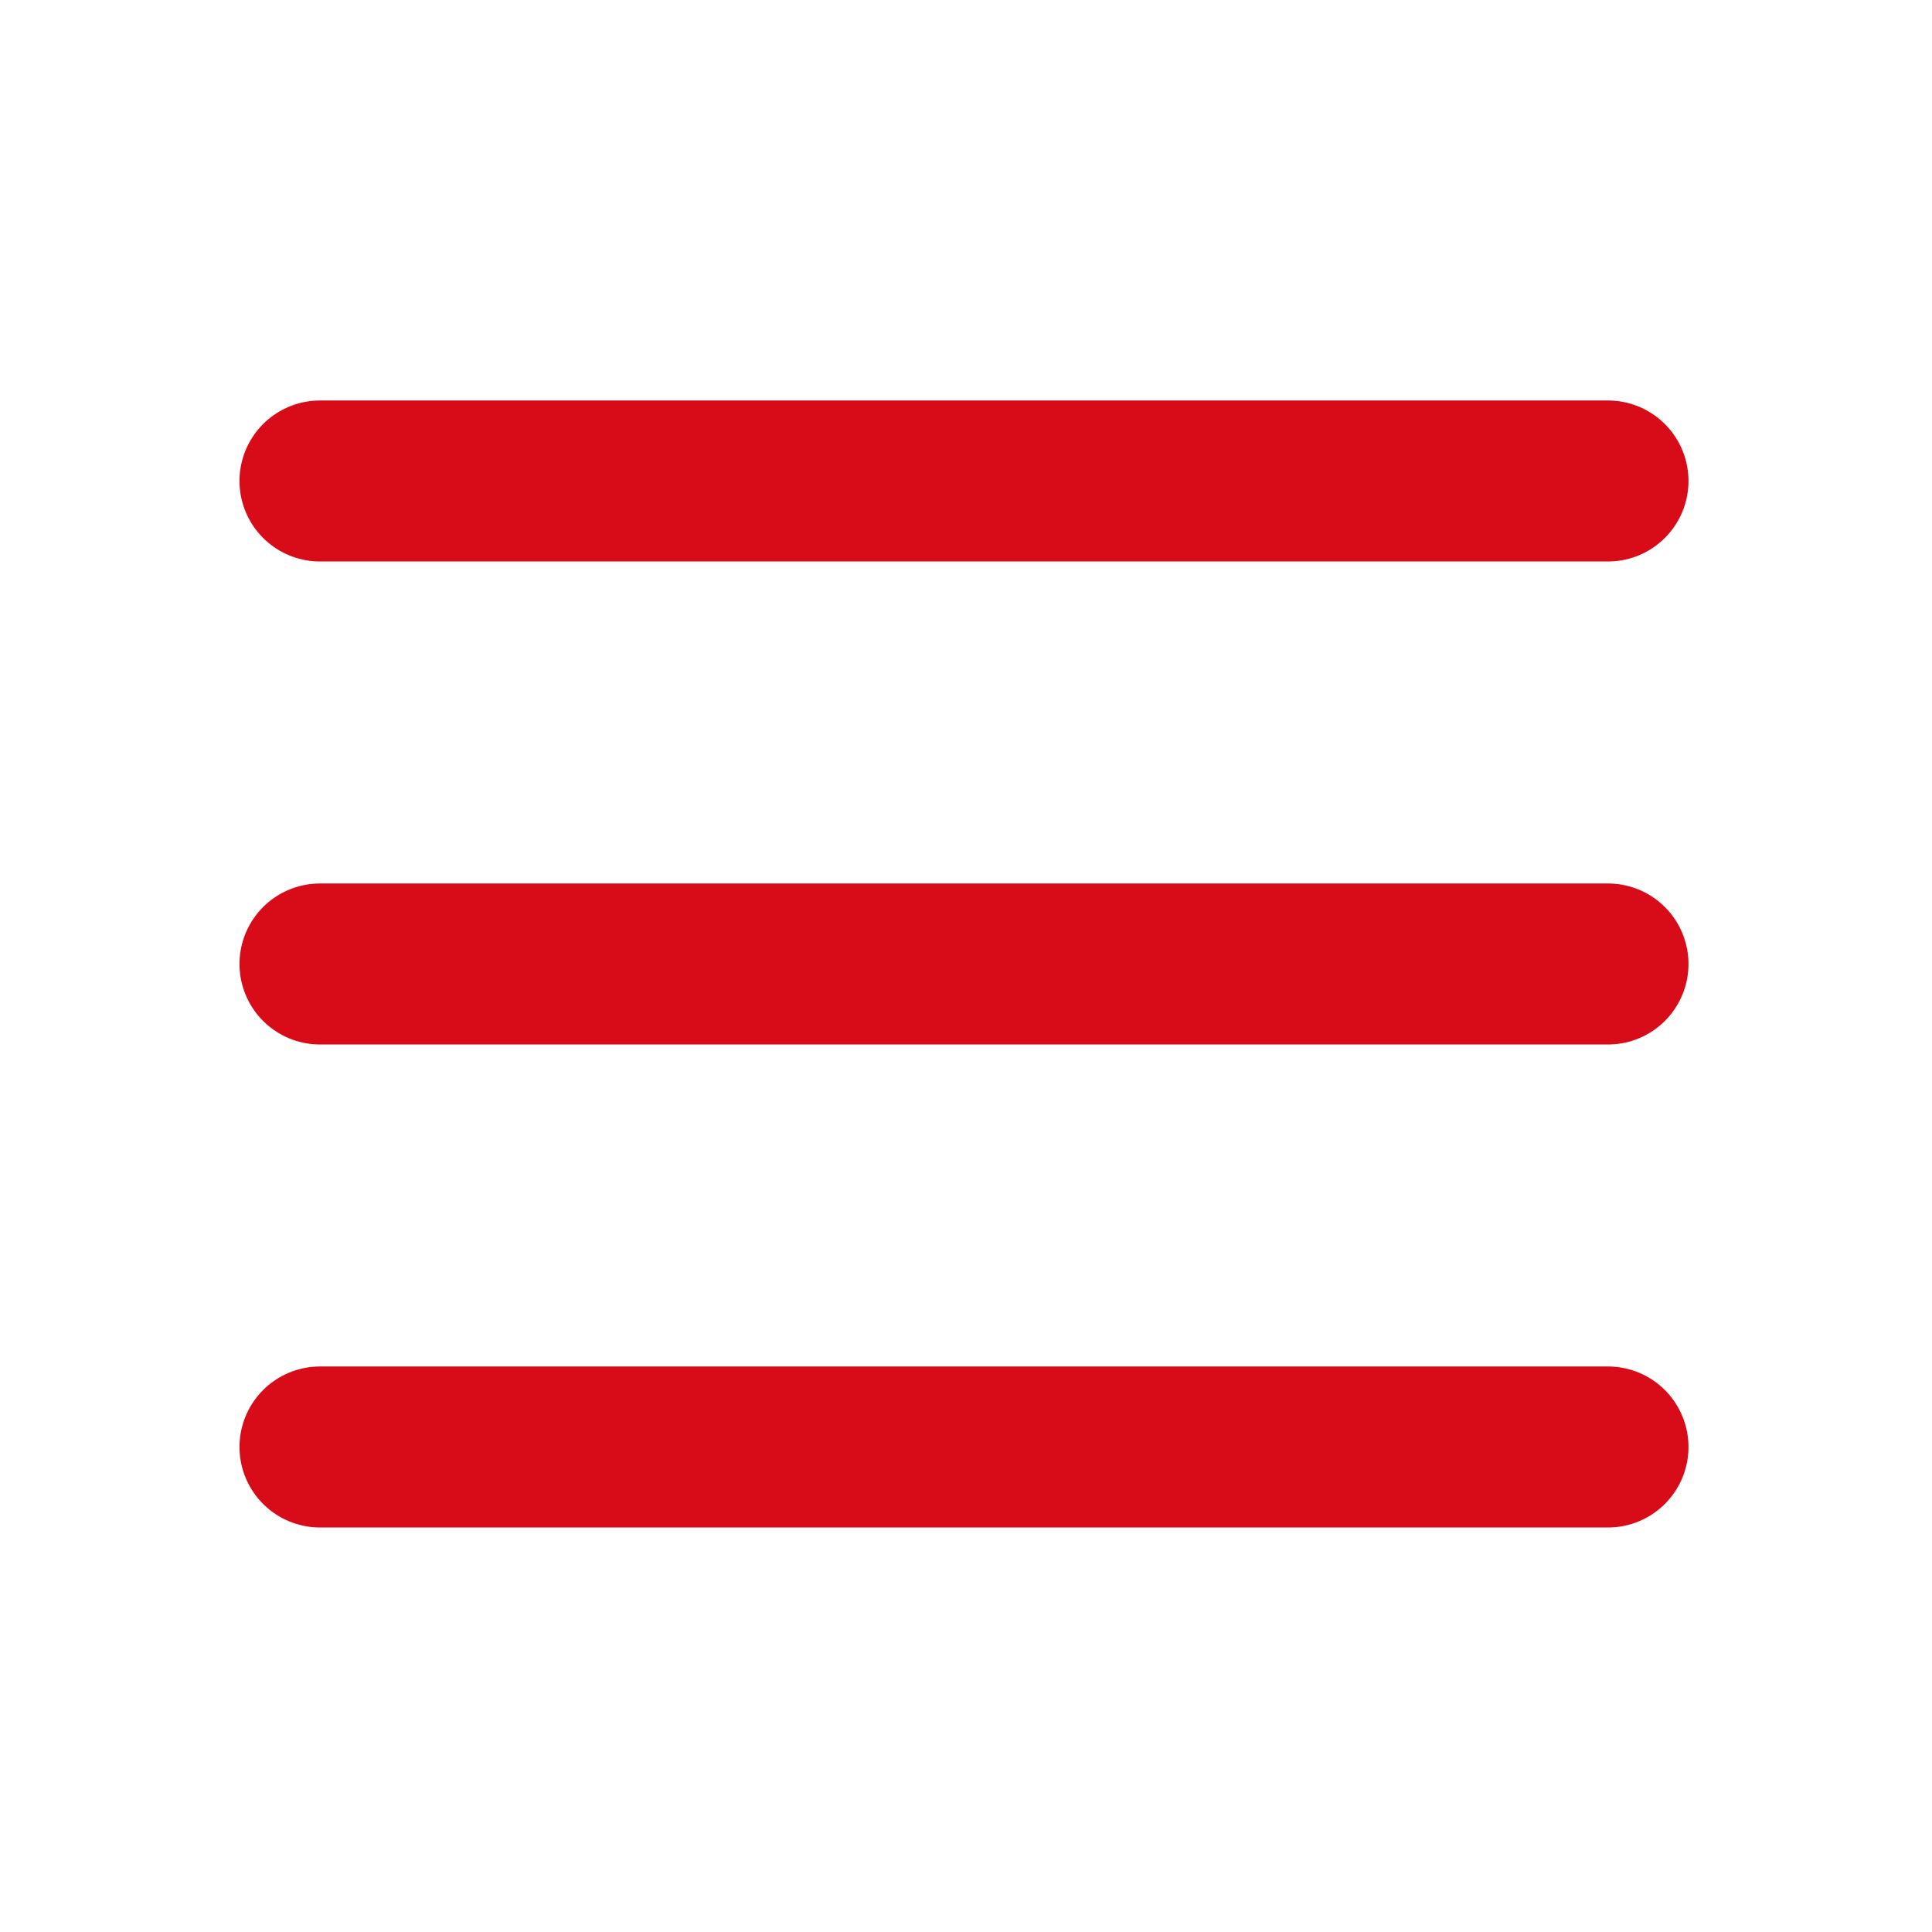
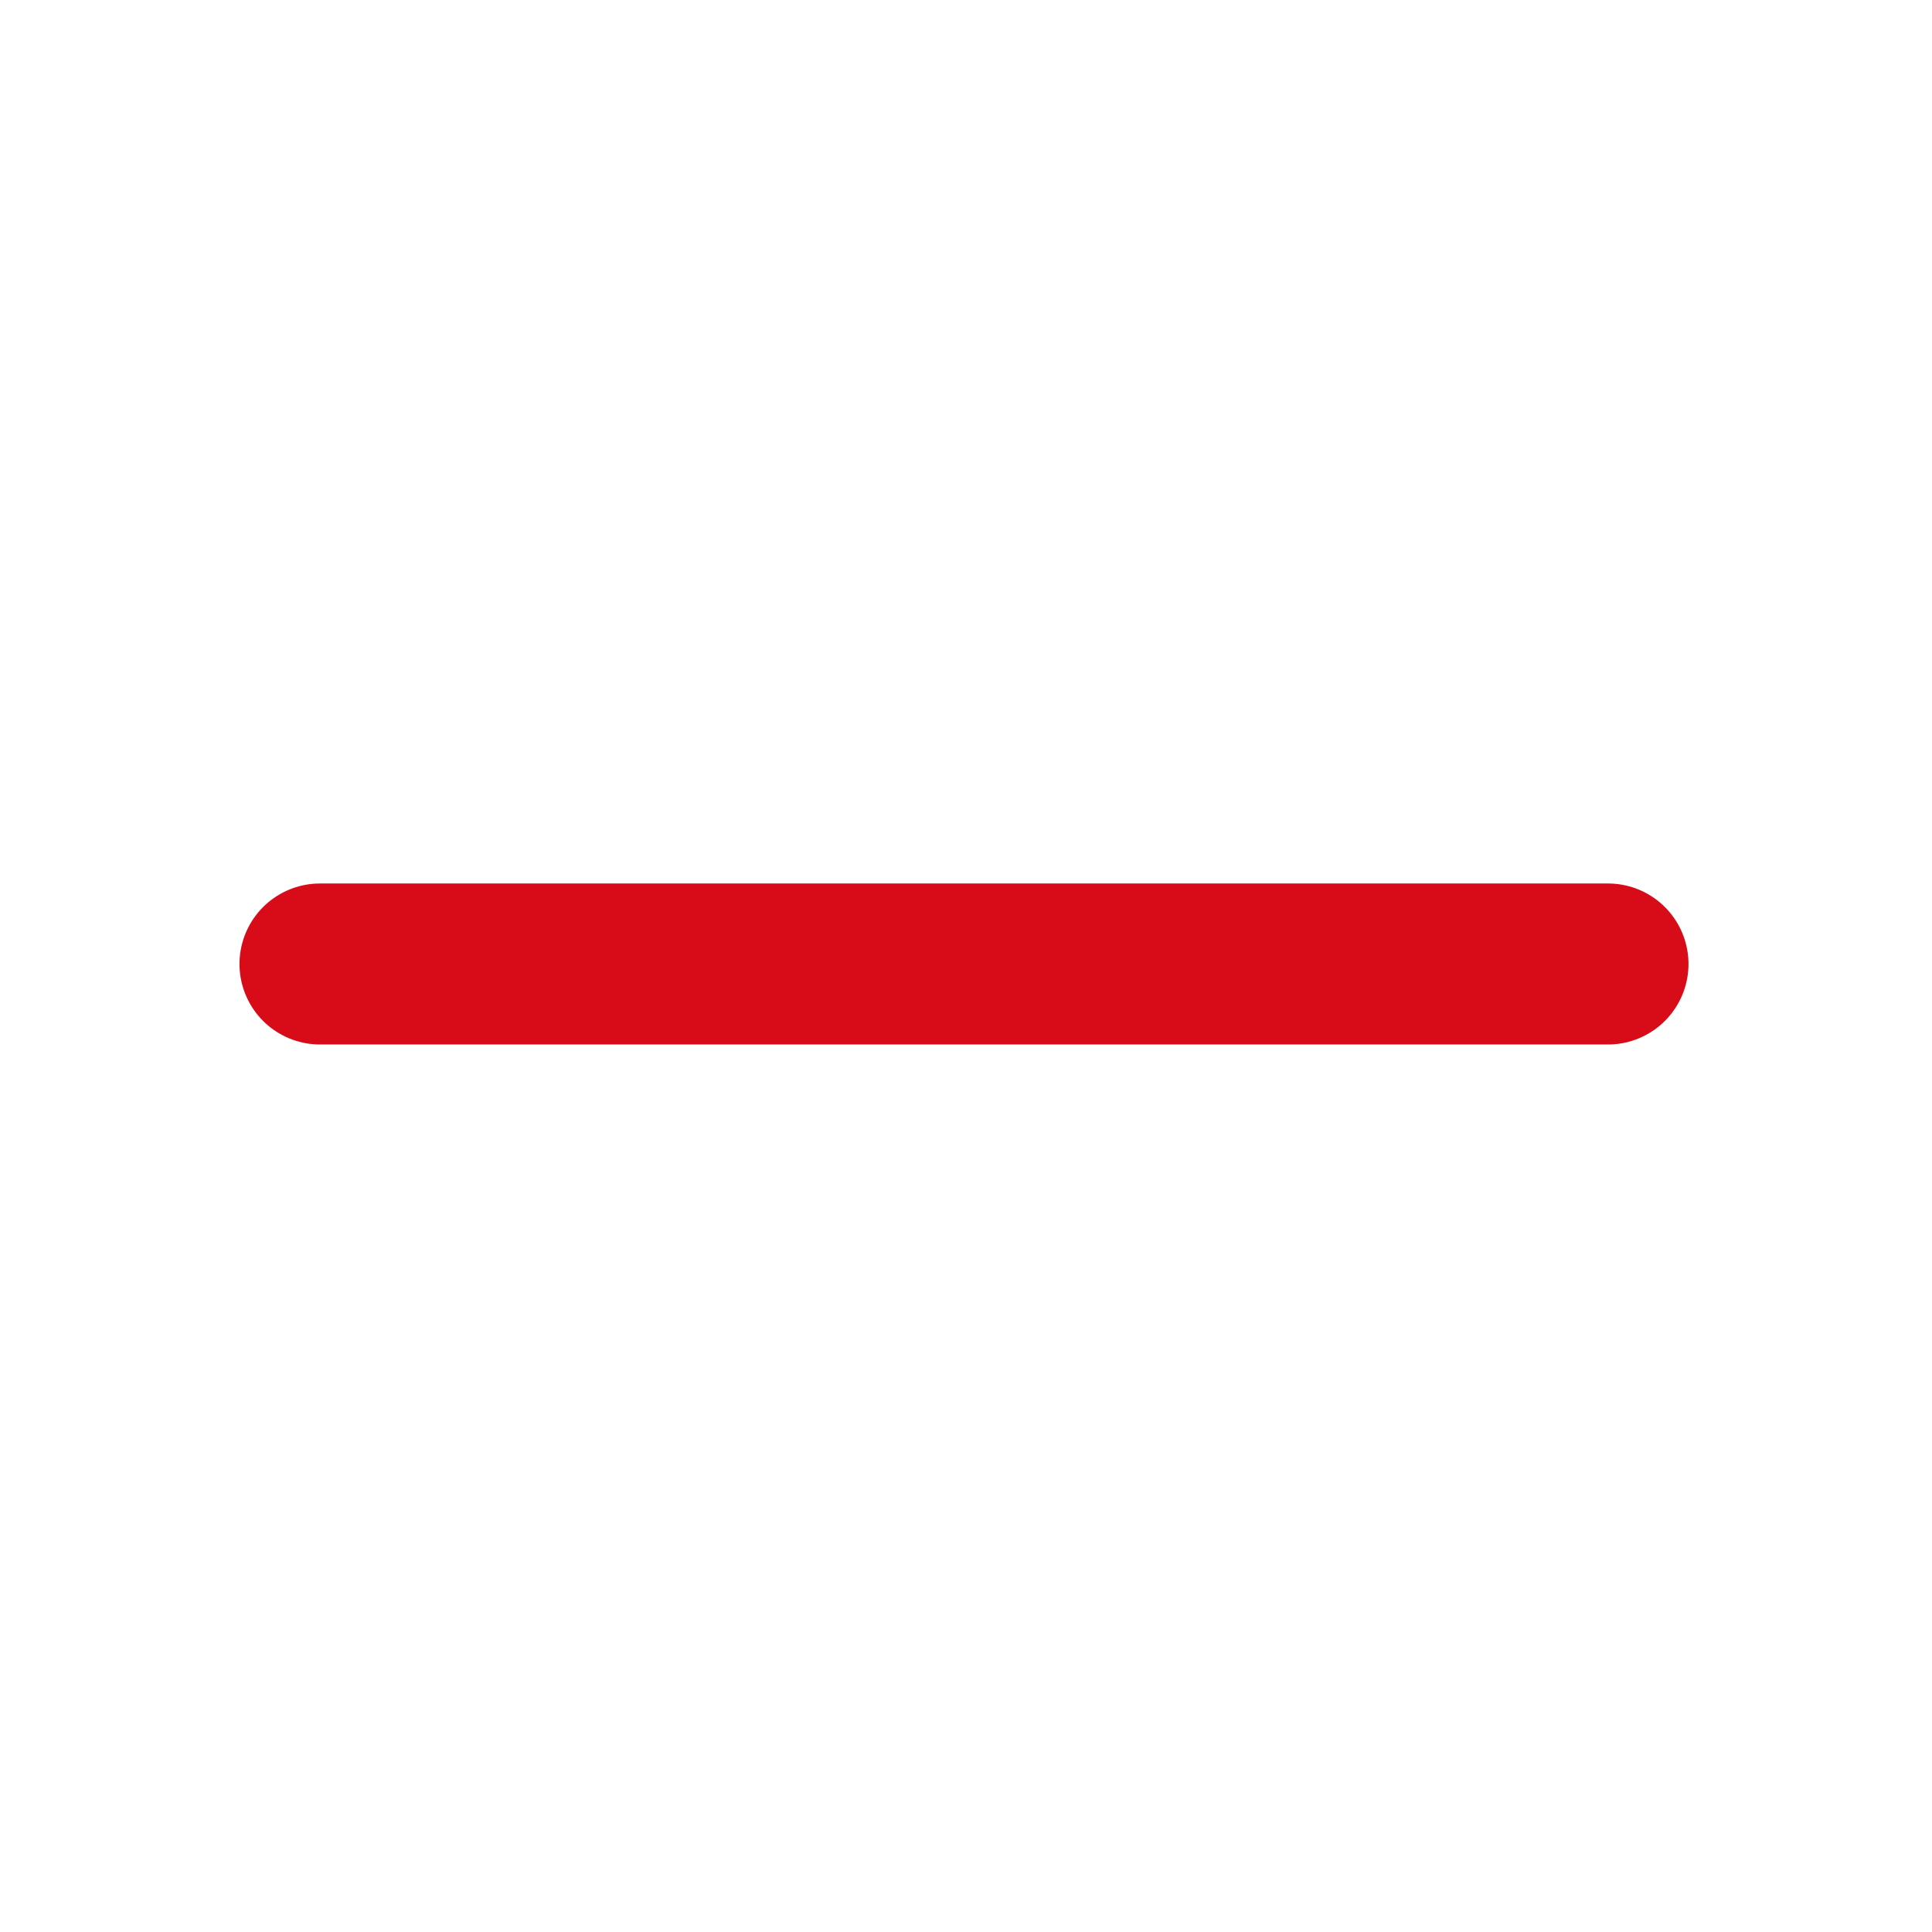
<svg xmlns="http://www.w3.org/2000/svg" width="48" height="48" viewBox="0 0 48 48" fill="none">
-   <path d="M7.95 11.95H39.95" stroke="#d80c18" stroke-width="4" stroke-linecap="round" stroke-linejoin="round" />
  <path d="M7.95 23.95H39.95" stroke="#d80c18" stroke-width="4" stroke-linecap="round" stroke-linejoin="round" />
-   <path d="M7.95 35.95H39.95" stroke="#d80c18" stroke-width="4" stroke-linecap="round" stroke-linejoin="round" />
</svg>